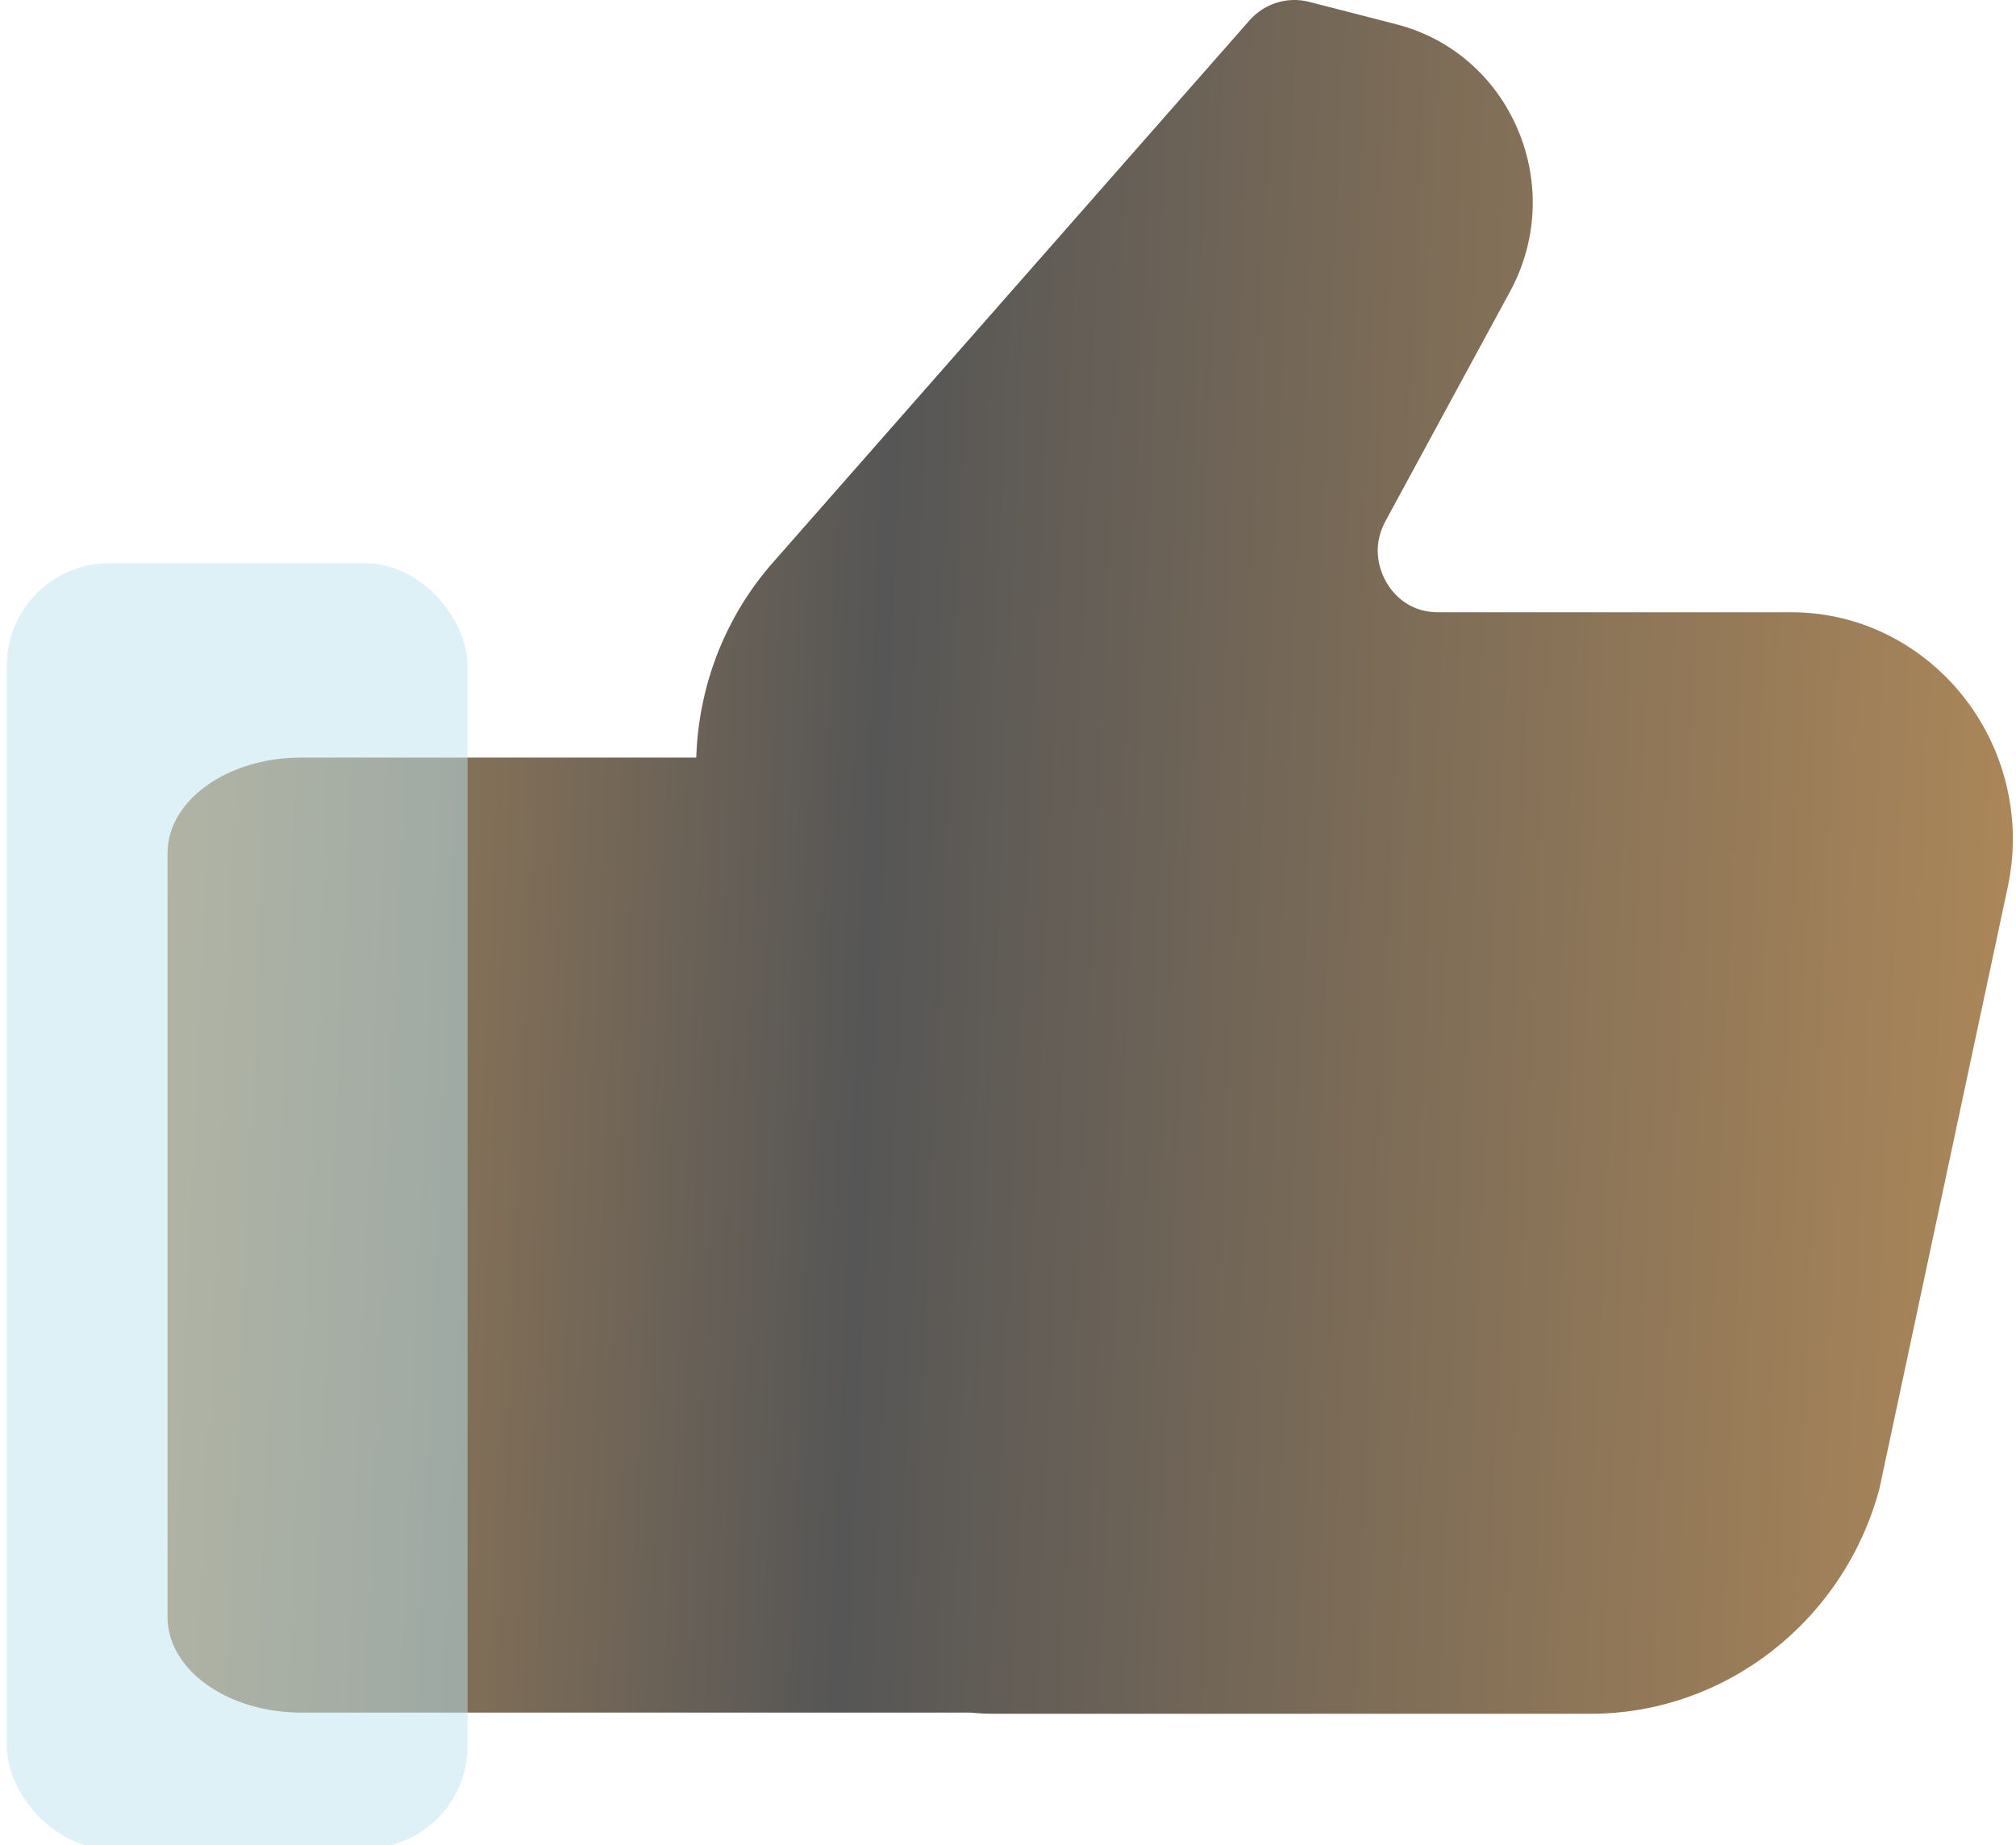
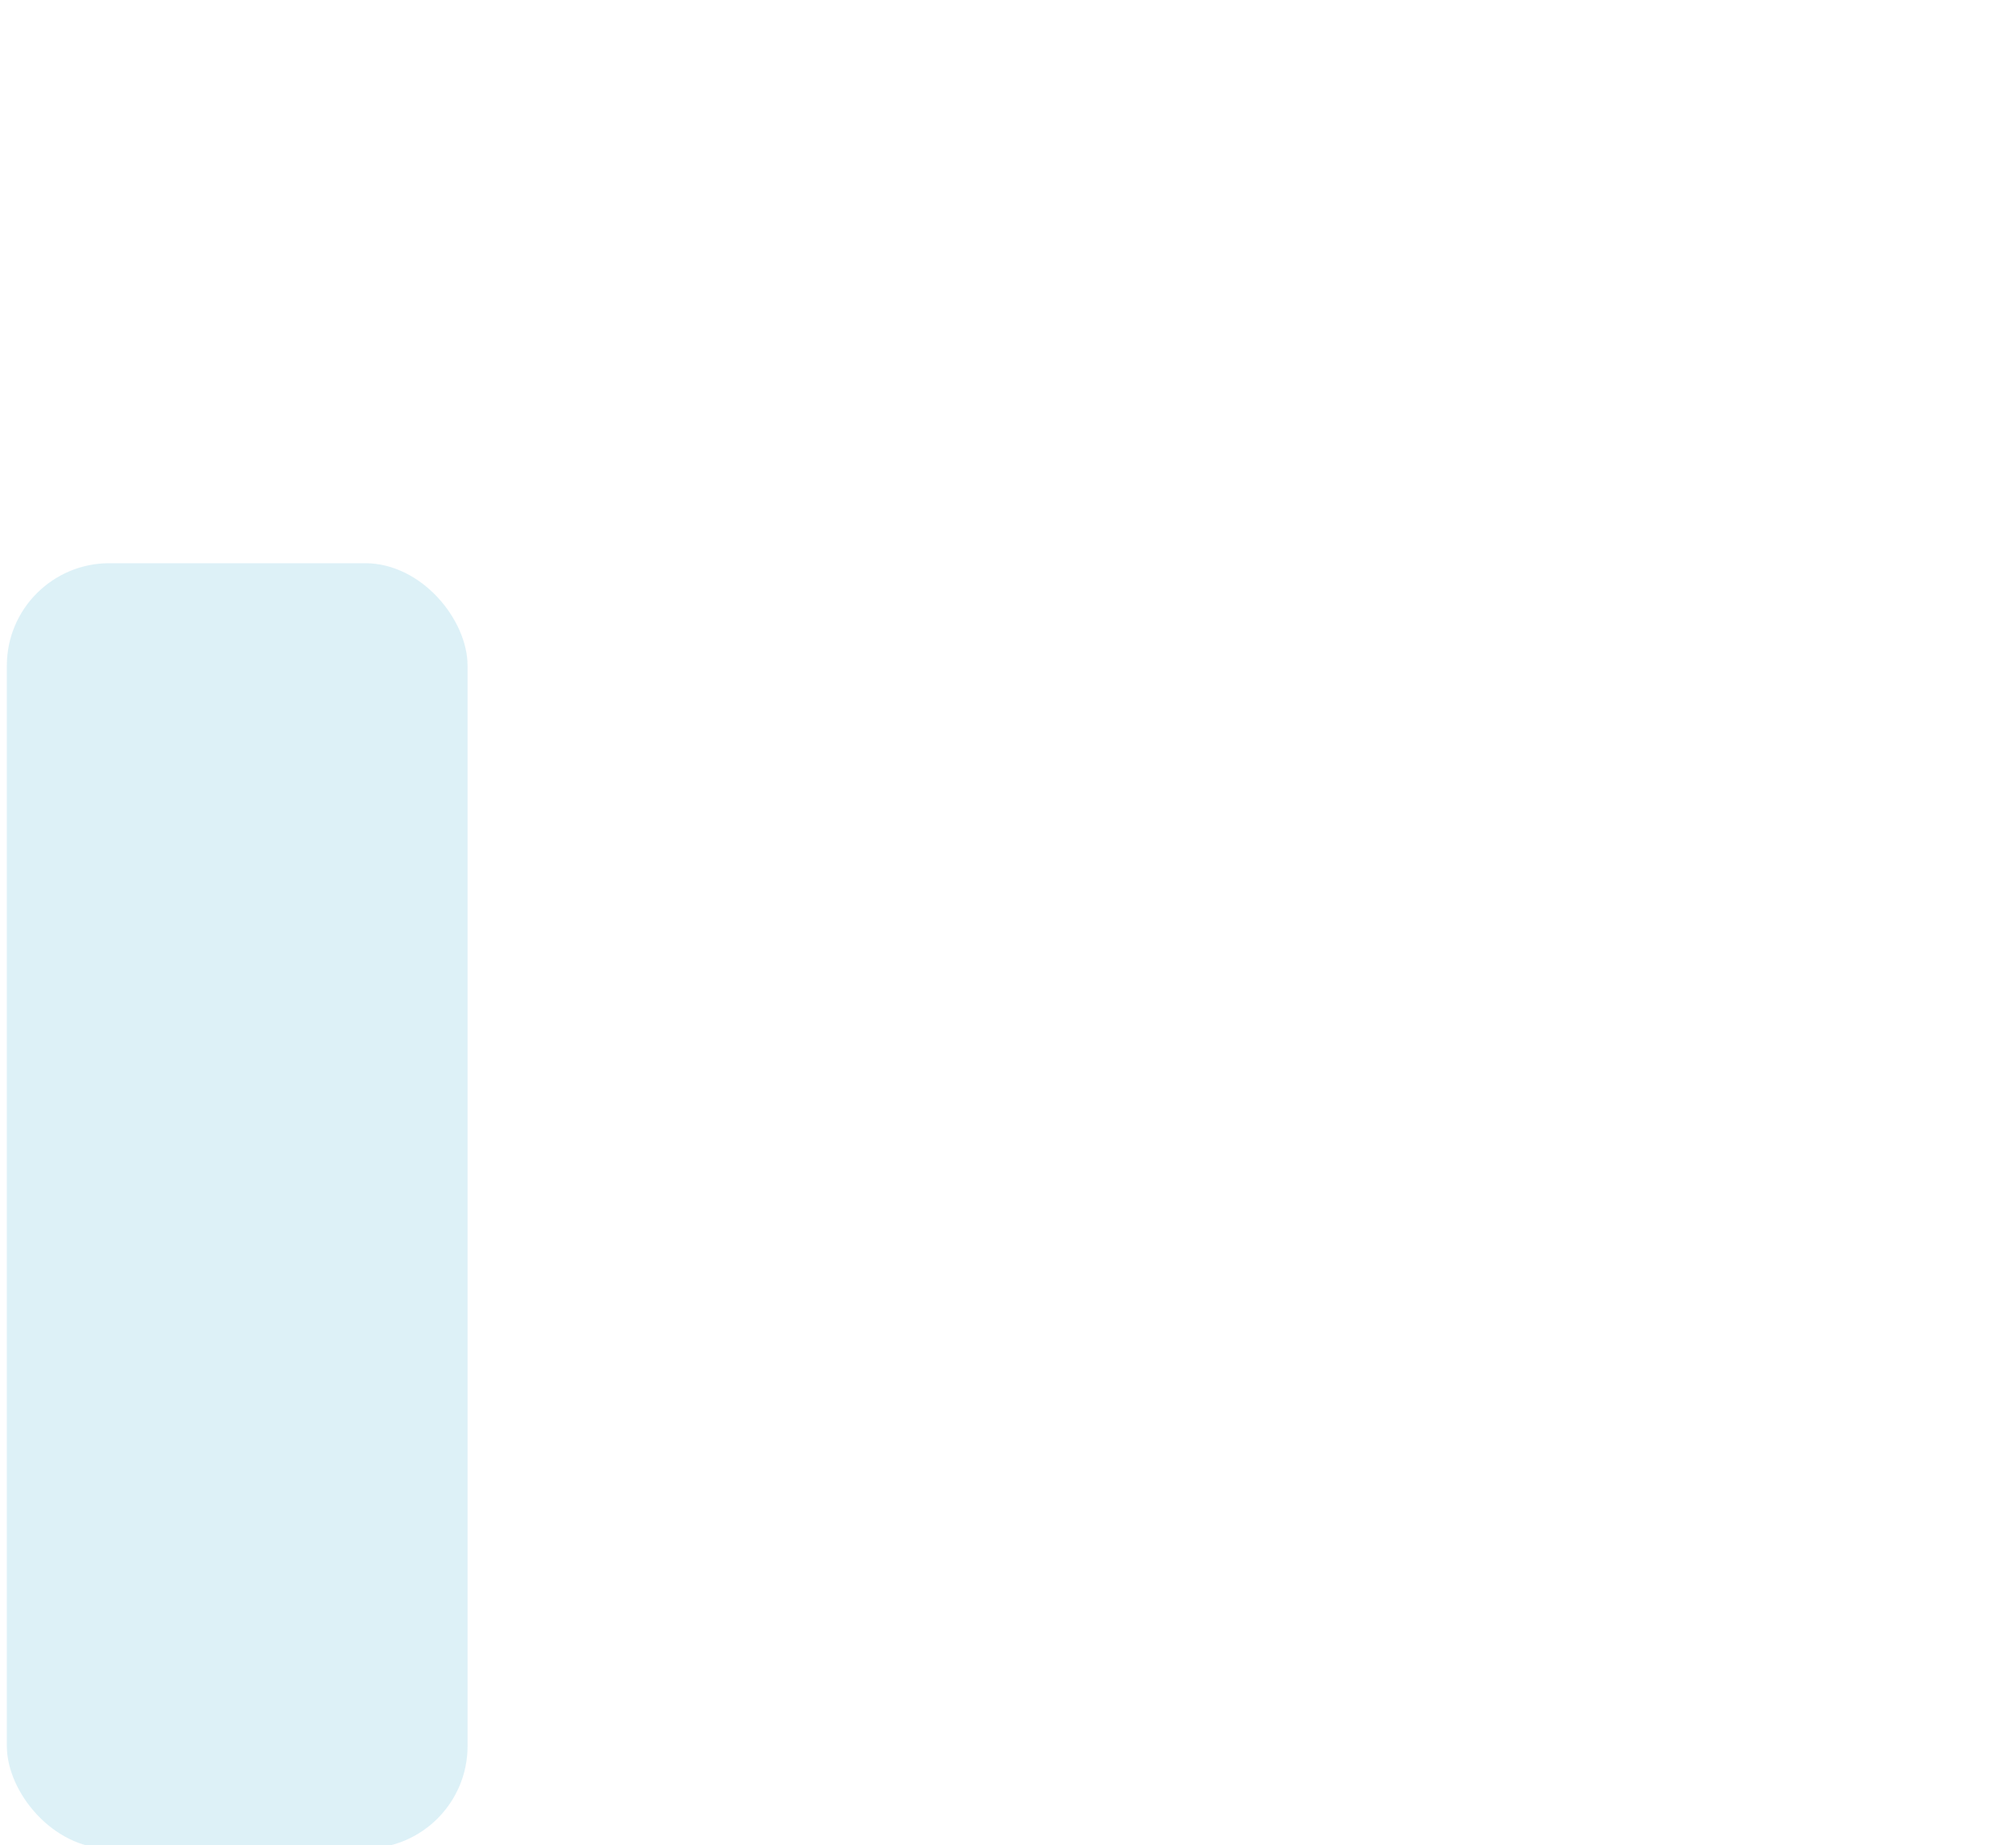
<svg xmlns="http://www.w3.org/2000/svg" width="59" height="54" viewBox="0 0 59 54" fill="none">
-   <path d="M52.42 17.918H42.078C41.17 17.918 40.721 17.302 40.568 17.033C40.415 16.765 40.108 16.059 40.546 15.253L44.19 8.537C44.989 7.071 45.077 5.336 44.42 3.791C43.763 2.246 42.472 1.127 40.874 0.713L38.303 0.052C37.679 -0.105 37.011 0.097 36.574 0.589L22.621 16.462C21.231 18.041 20.443 20.055 20.377 22.171H8.821C6.654 22.171 4.903 23.425 4.903 24.97V47.324C4.903 48.868 6.654 50.122 8.821 50.122H28.399C28.64 50.145 28.88 50.156 29.132 50.156H46.554C50.483 50.156 53.963 47.447 55.002 43.574L58.745 26.022C58.854 25.529 58.909 25.037 58.909 24.533C58.887 20.884 55.987 17.918 52.42 17.918Z" fill="url(#paint0_linear_67_284)" />
  <g filter="url(#filter0_bi_67_284)">
    <rect y="16.383" width="13.484" height="37.617" rx="3" fill="#BCE4F1" fill-opacity="0.5" />
  </g>
  <defs>
    <filter id="filter0_bi_67_284" x="-4" y="12.383" width="21.484" height="45.617" filterUnits="userSpaceOnUse" color-interpolation-filters="sRGB">
      <feFlood flood-opacity="0" result="BackgroundImageFix" />
      <feGaussianBlur in="BackgroundImageFix" stdDeviation="2" />
      <feComposite in2="SourceAlpha" operator="in" result="effect1_backgroundBlur_67_284" />
      <feBlend mode="normal" in="SourceGraphic" in2="effect1_backgroundBlur_67_284" result="shape" />
      <feColorMatrix in="SourceAlpha" type="matrix" values="0 0 0 0 0 0 0 0 0 0 0 0 0 0 0 0 0 0 127 0" result="hardAlpha" />
      <feOffset dx="0.2" dy="0.1" />
      <feGaussianBlur stdDeviation="0.5" />
      <feComposite in2="hardAlpha" operator="arithmetic" k2="-1" k3="1" />
      <feColorMatrix type="matrix" values="0 0 0 0 1 0 0 0 0 1 0 0 0 0 1 0 0 0 0.6 0" />
      <feBlend mode="normal" in2="shape" result="effect2_innerShadow_67_284" />
    </filter>
    <linearGradient id="paint0_linear_67_284" x1="4.903" y1="0" x2="59.684" y2="2.351" gradientUnits="userSpaceOnUse">
      <stop stop-color="#aa8659" />
      <stop offset="0.395" stop-color="#565656" />
      <stop offset="1" stop-color="#aa8659" />
    </linearGradient>
  </defs>
</svg>